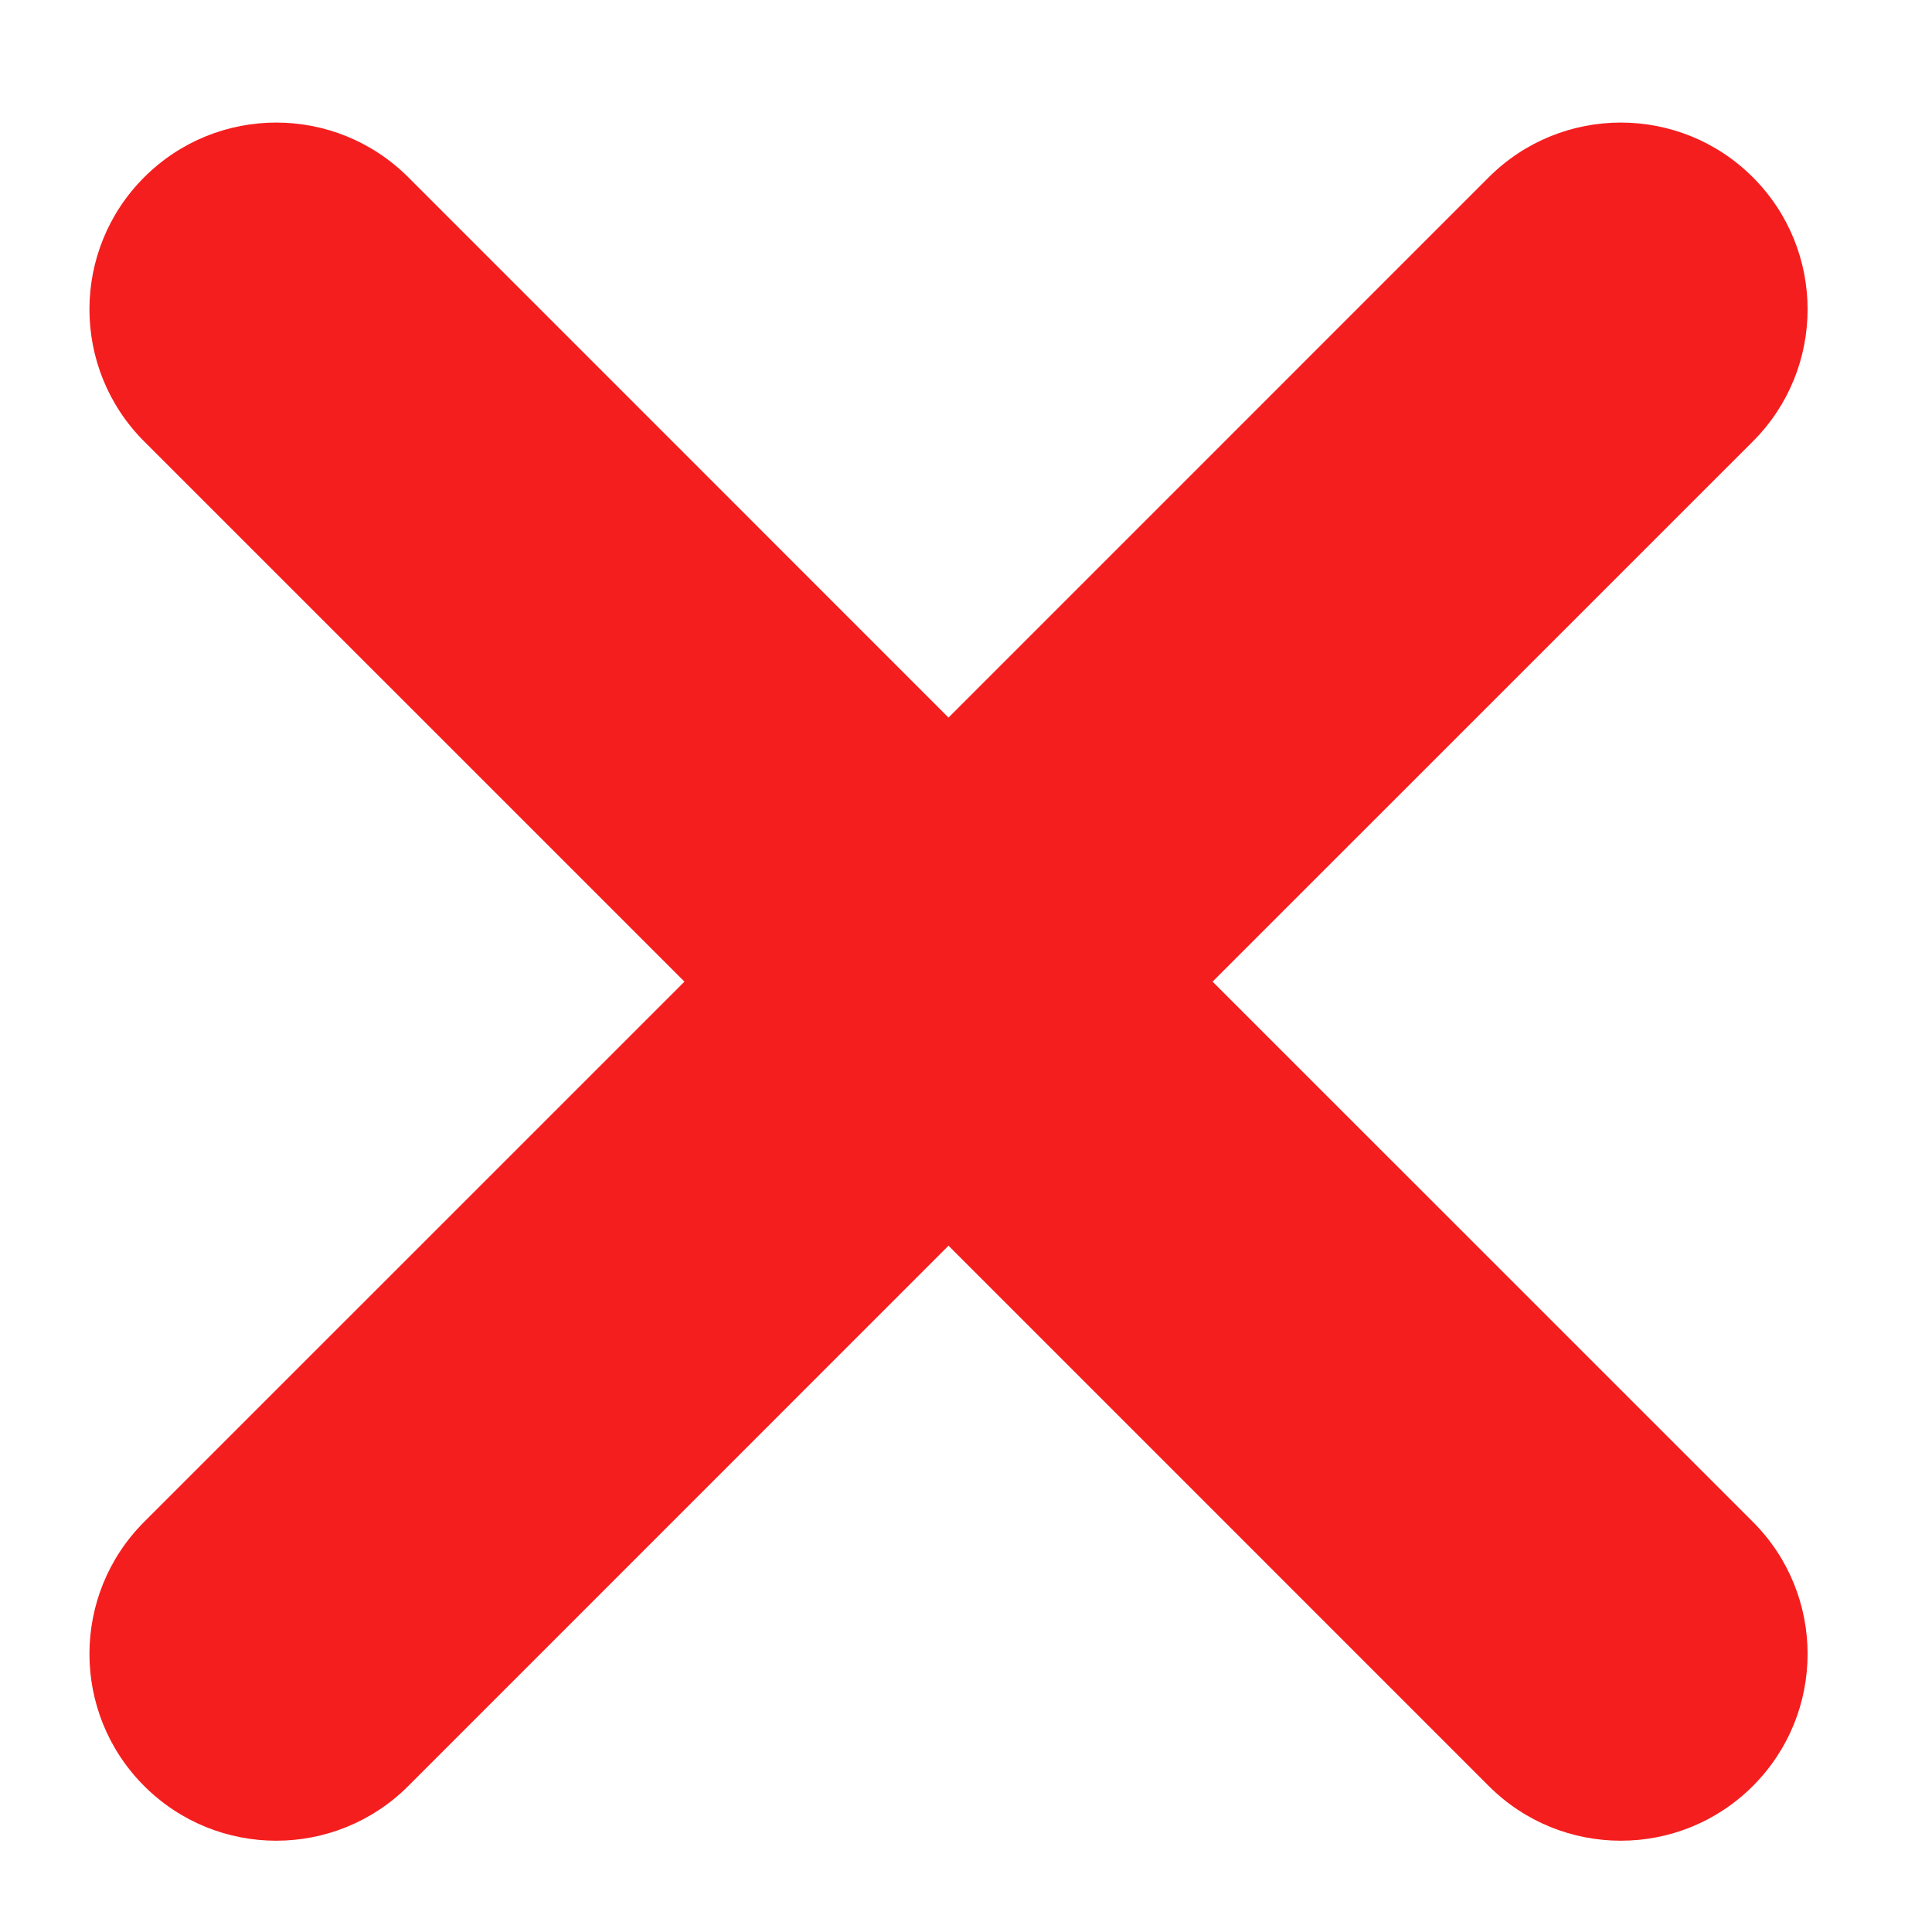
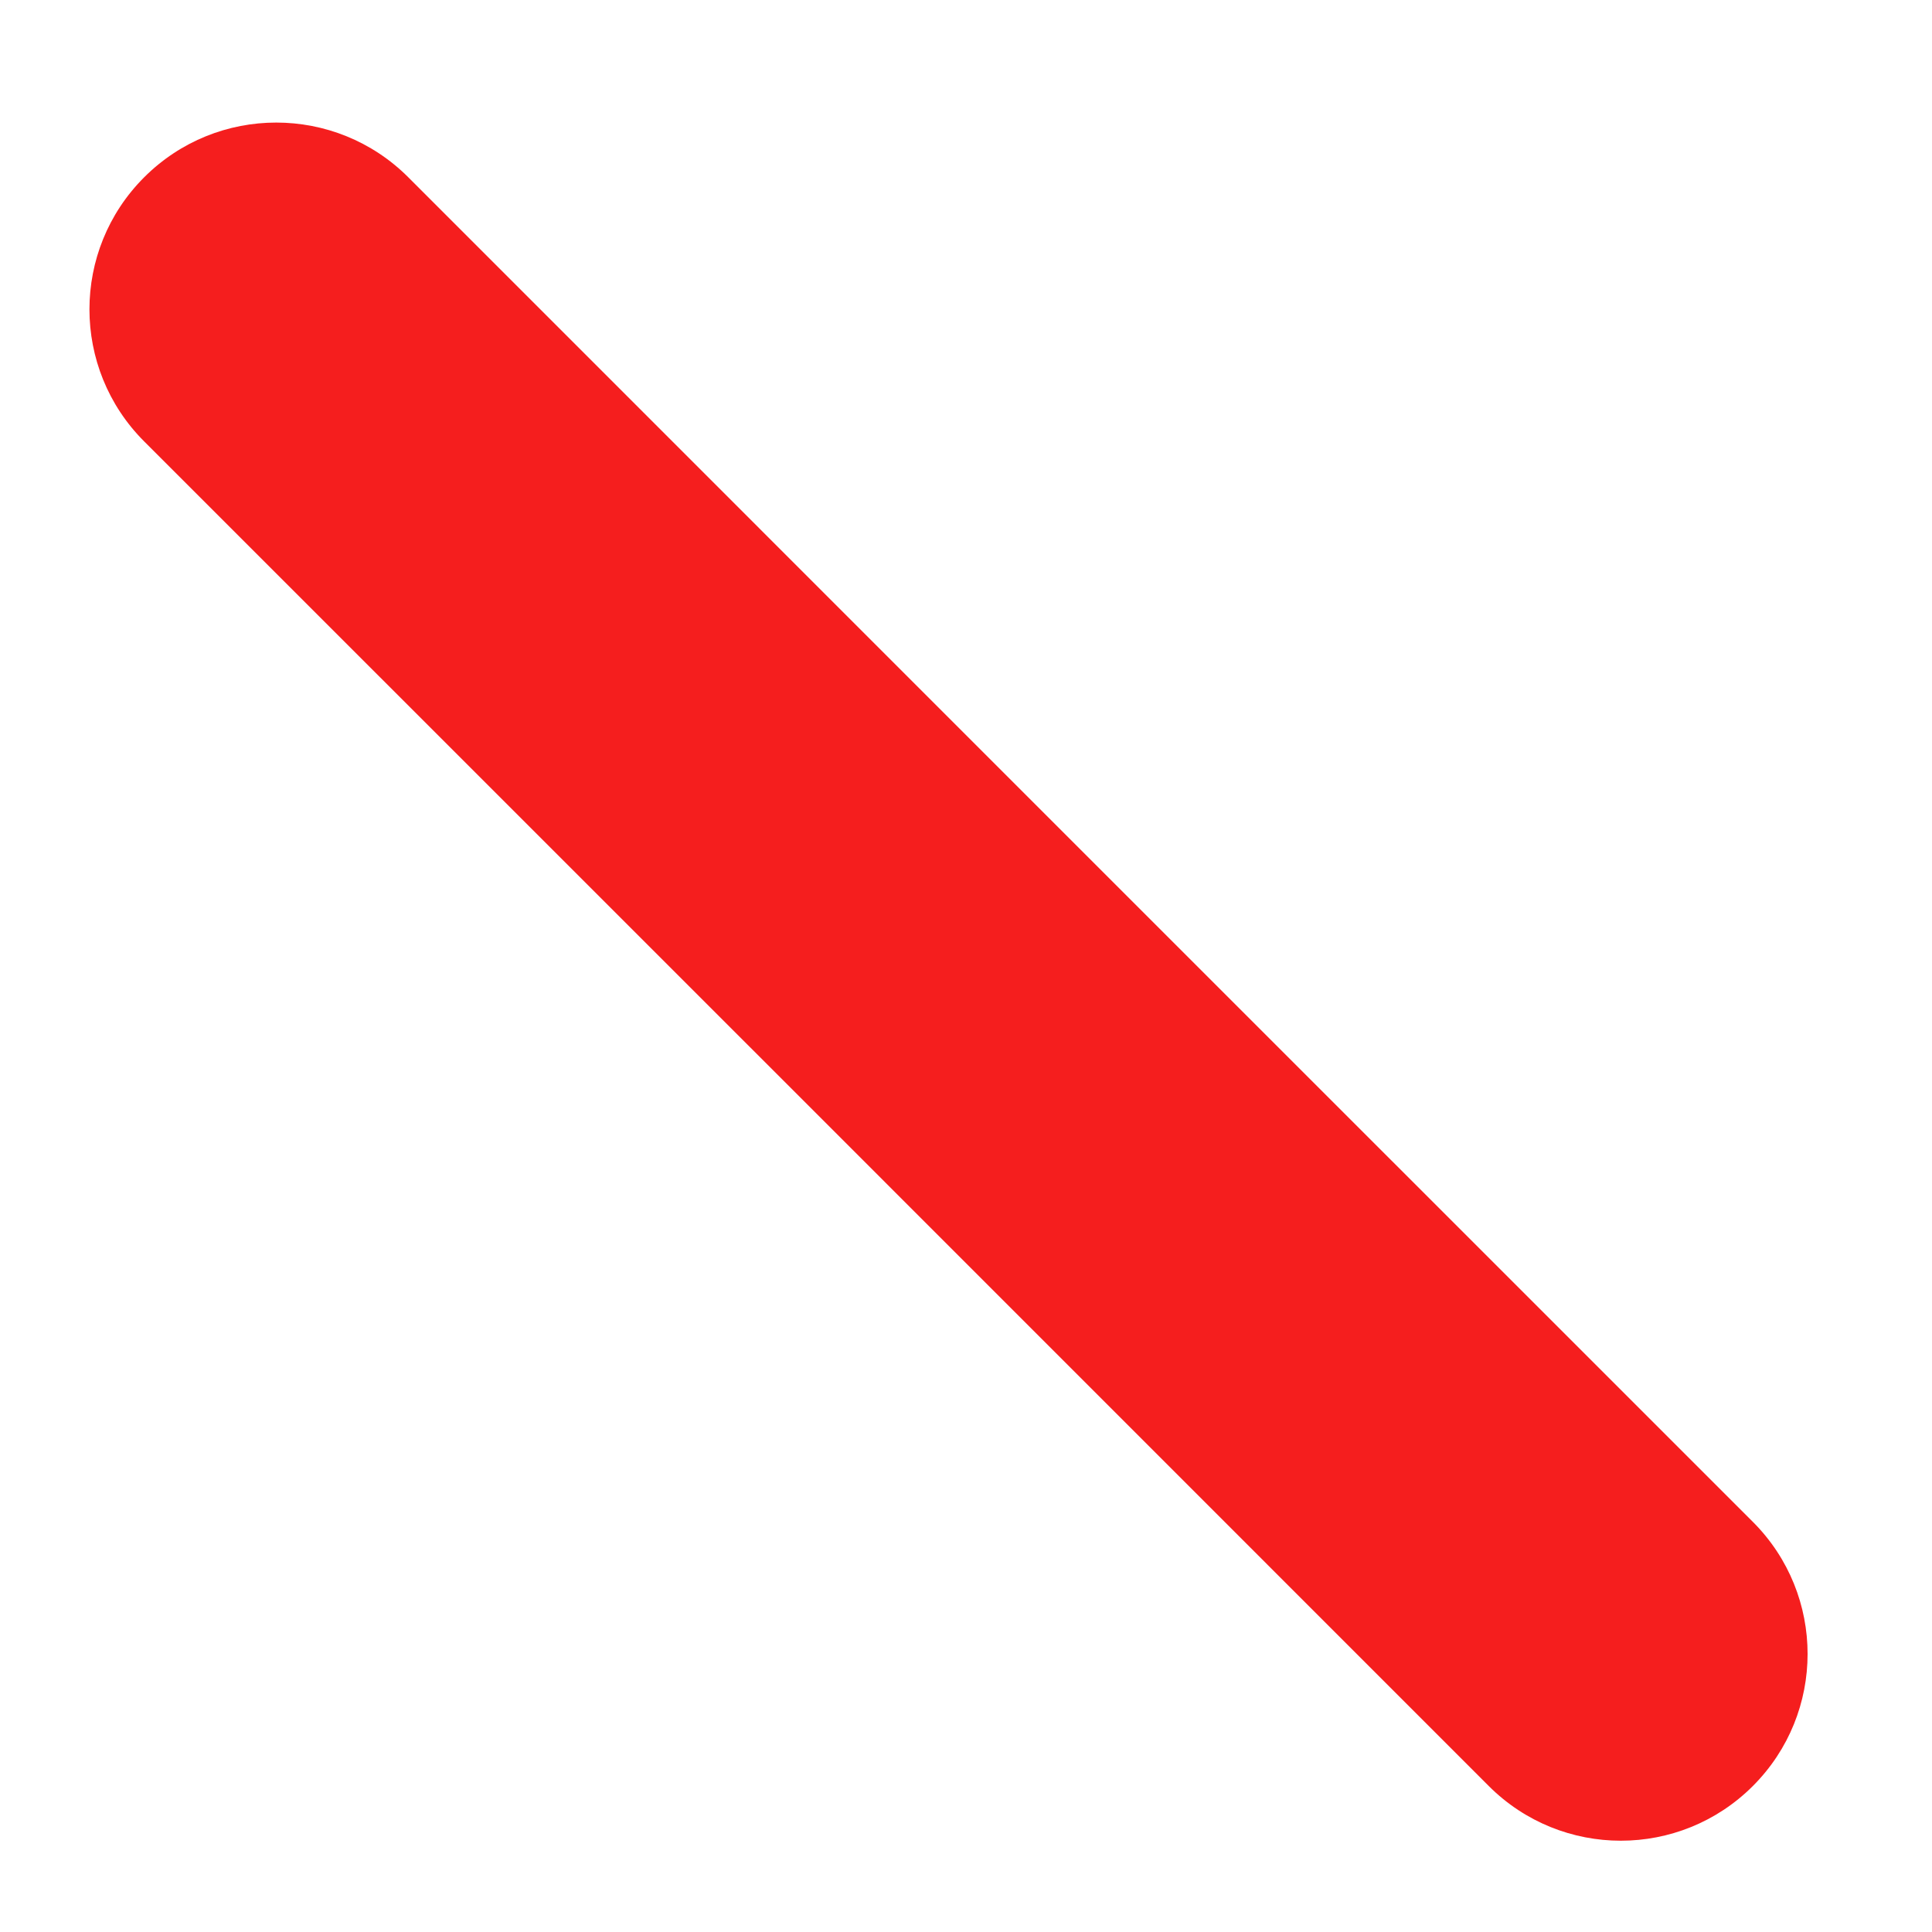
<svg xmlns="http://www.w3.org/2000/svg" width="21" height="21" viewBox="0 0 21 21" fill="none">
-   <path d="M1.567 16.542C0.774 17.335 0.774 18.62 1.567 19.413C2.36 20.206 3.645 20.206 4.438 19.413L1.567 16.542ZM19.053 4.798C19.846 4.005 19.846 2.72 19.053 1.927C18.26 1.134 16.975 1.134 16.182 1.927L19.053 4.798ZM4.438 19.413L11.745 12.105L8.875 9.235L1.567 16.542L4.438 19.413ZM11.745 12.105L19.053 4.798L16.182 1.927L8.875 9.235L11.745 12.105Z" fill="#F51E1E" />
  <path d="M19.053 16.542C19.846 17.335 19.846 18.62 19.053 19.413C18.26 20.206 16.975 20.206 16.182 19.413L19.053 16.542ZM1.567 4.798C0.774 4.005 0.774 2.72 1.567 1.927C2.36 1.134 3.645 1.134 4.438 1.927L1.567 4.798ZM16.182 19.413L8.875 12.105L11.745 9.235L19.053 16.542L16.182 19.413ZM8.875 12.105L1.567 4.798L4.438 1.927L11.745 9.235L8.875 12.105Z" fill="#F51E1E" />
</svg>